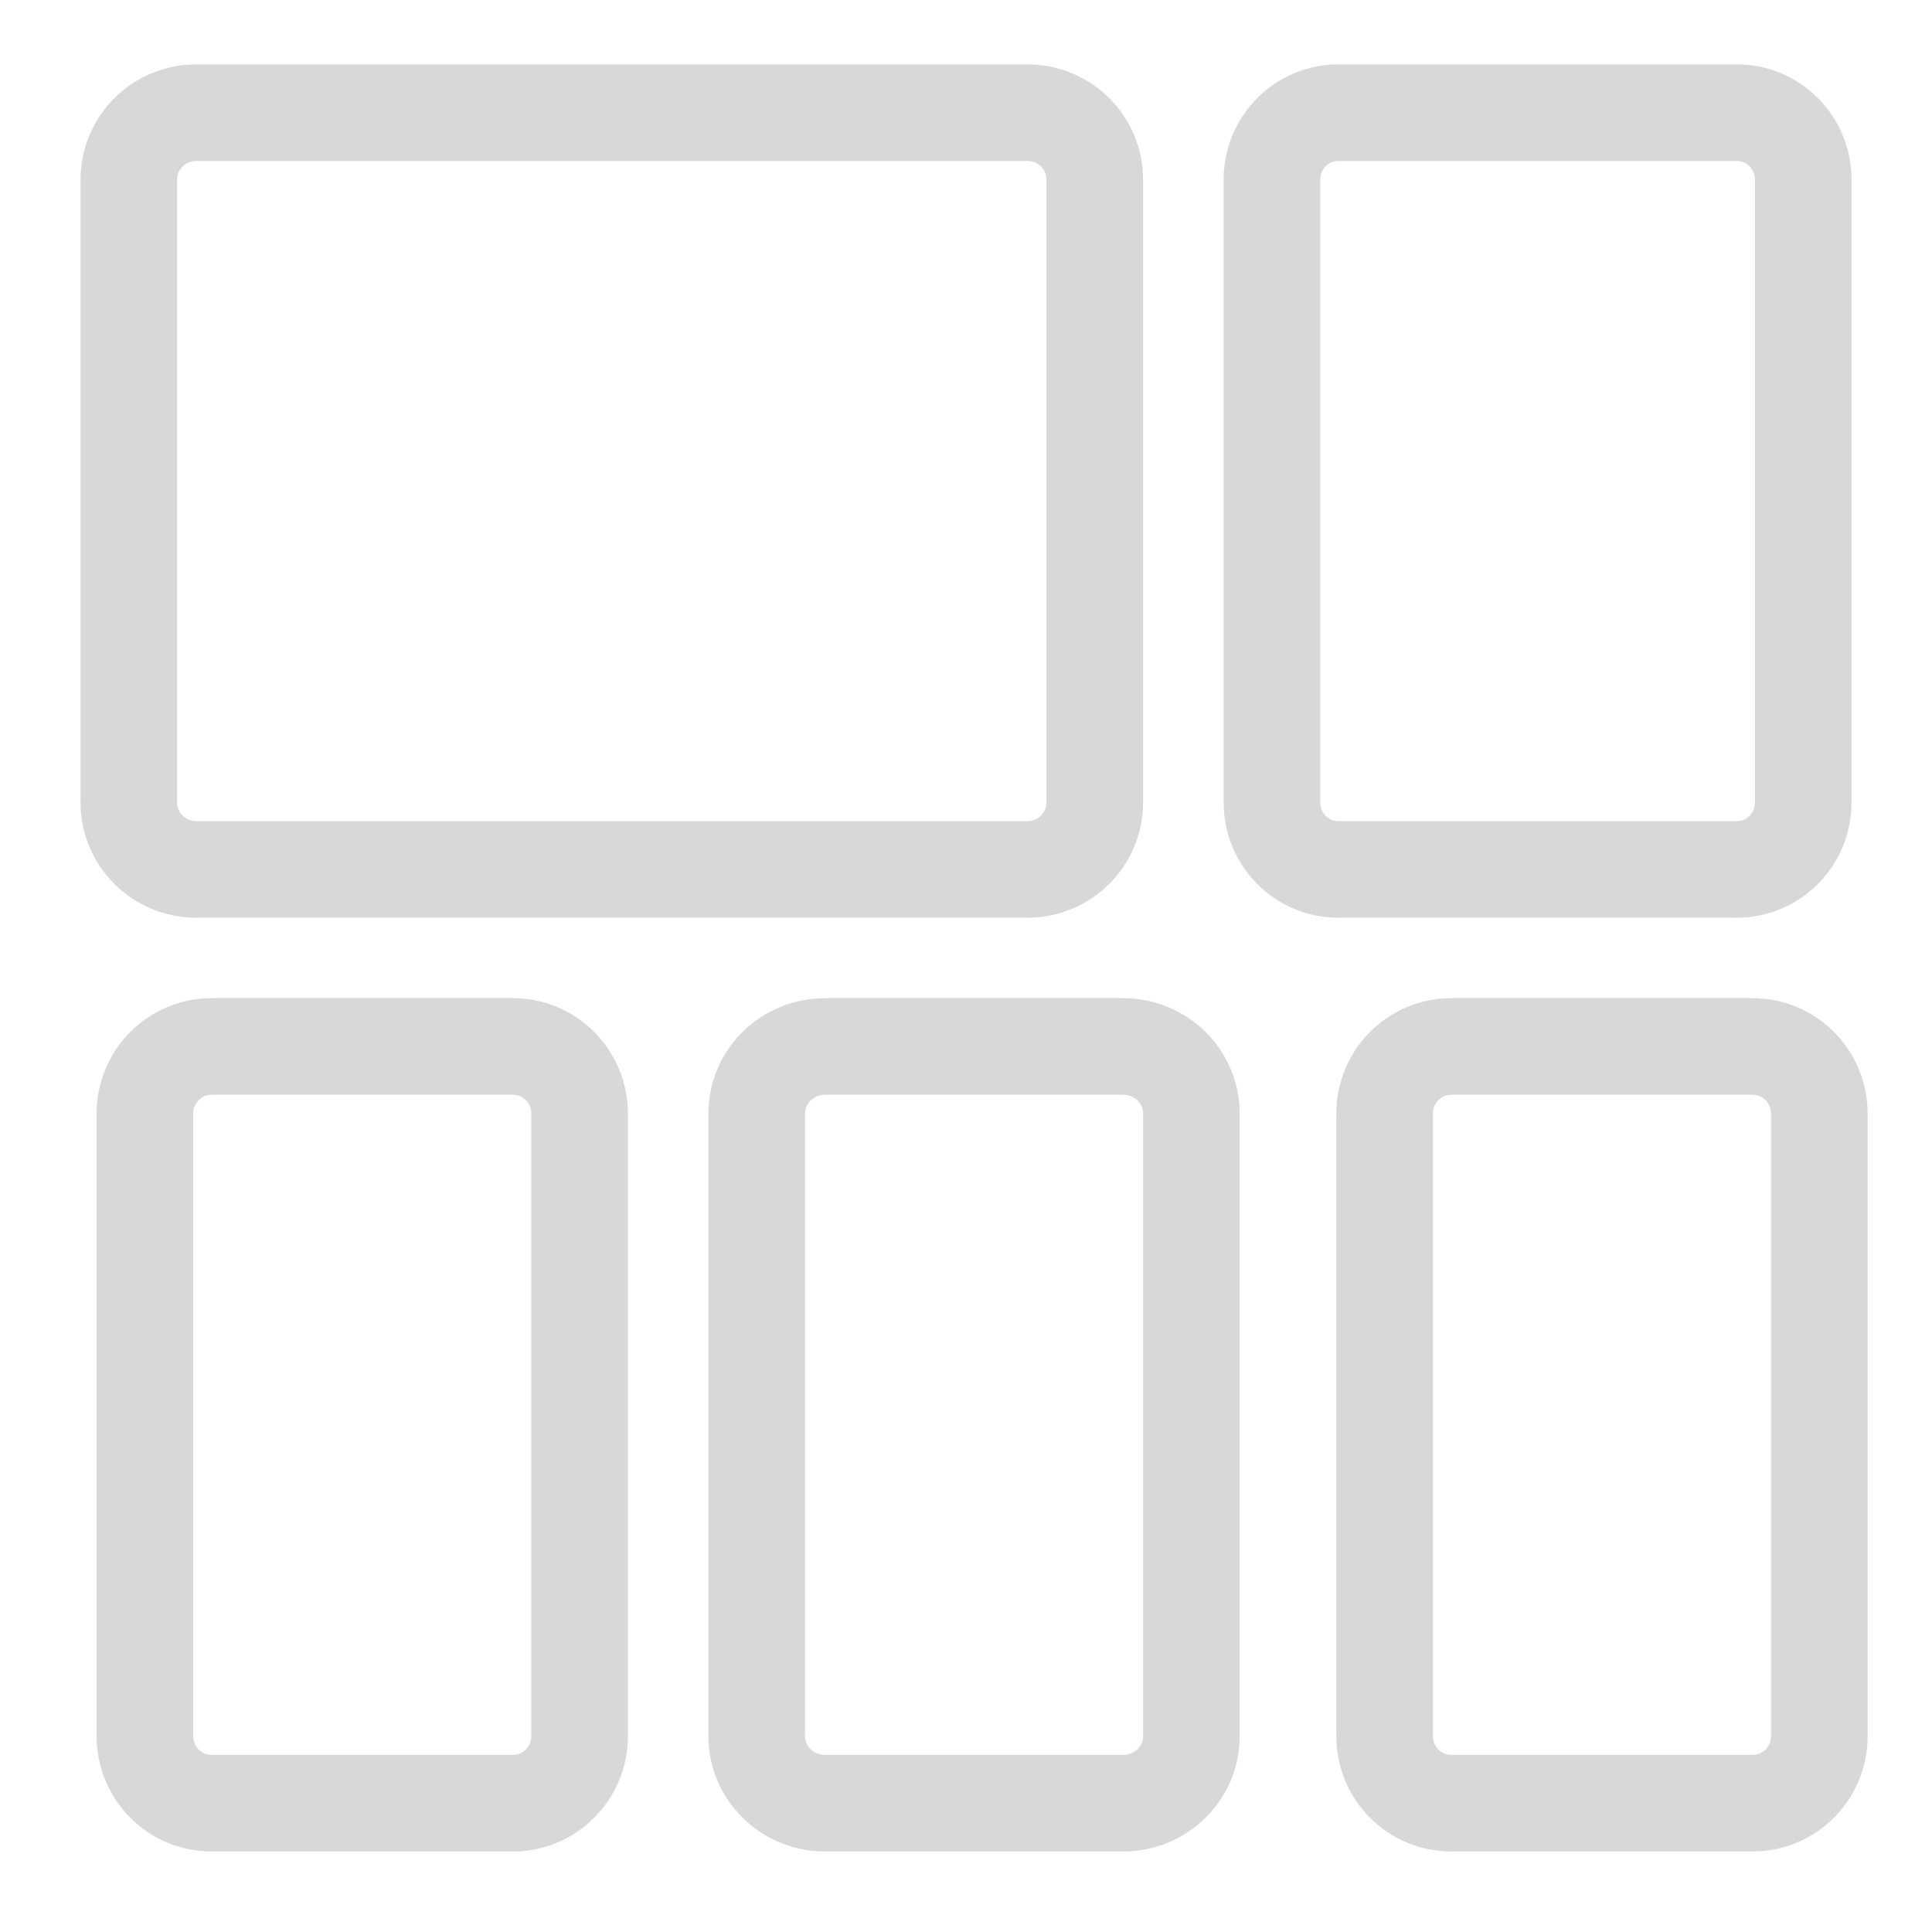
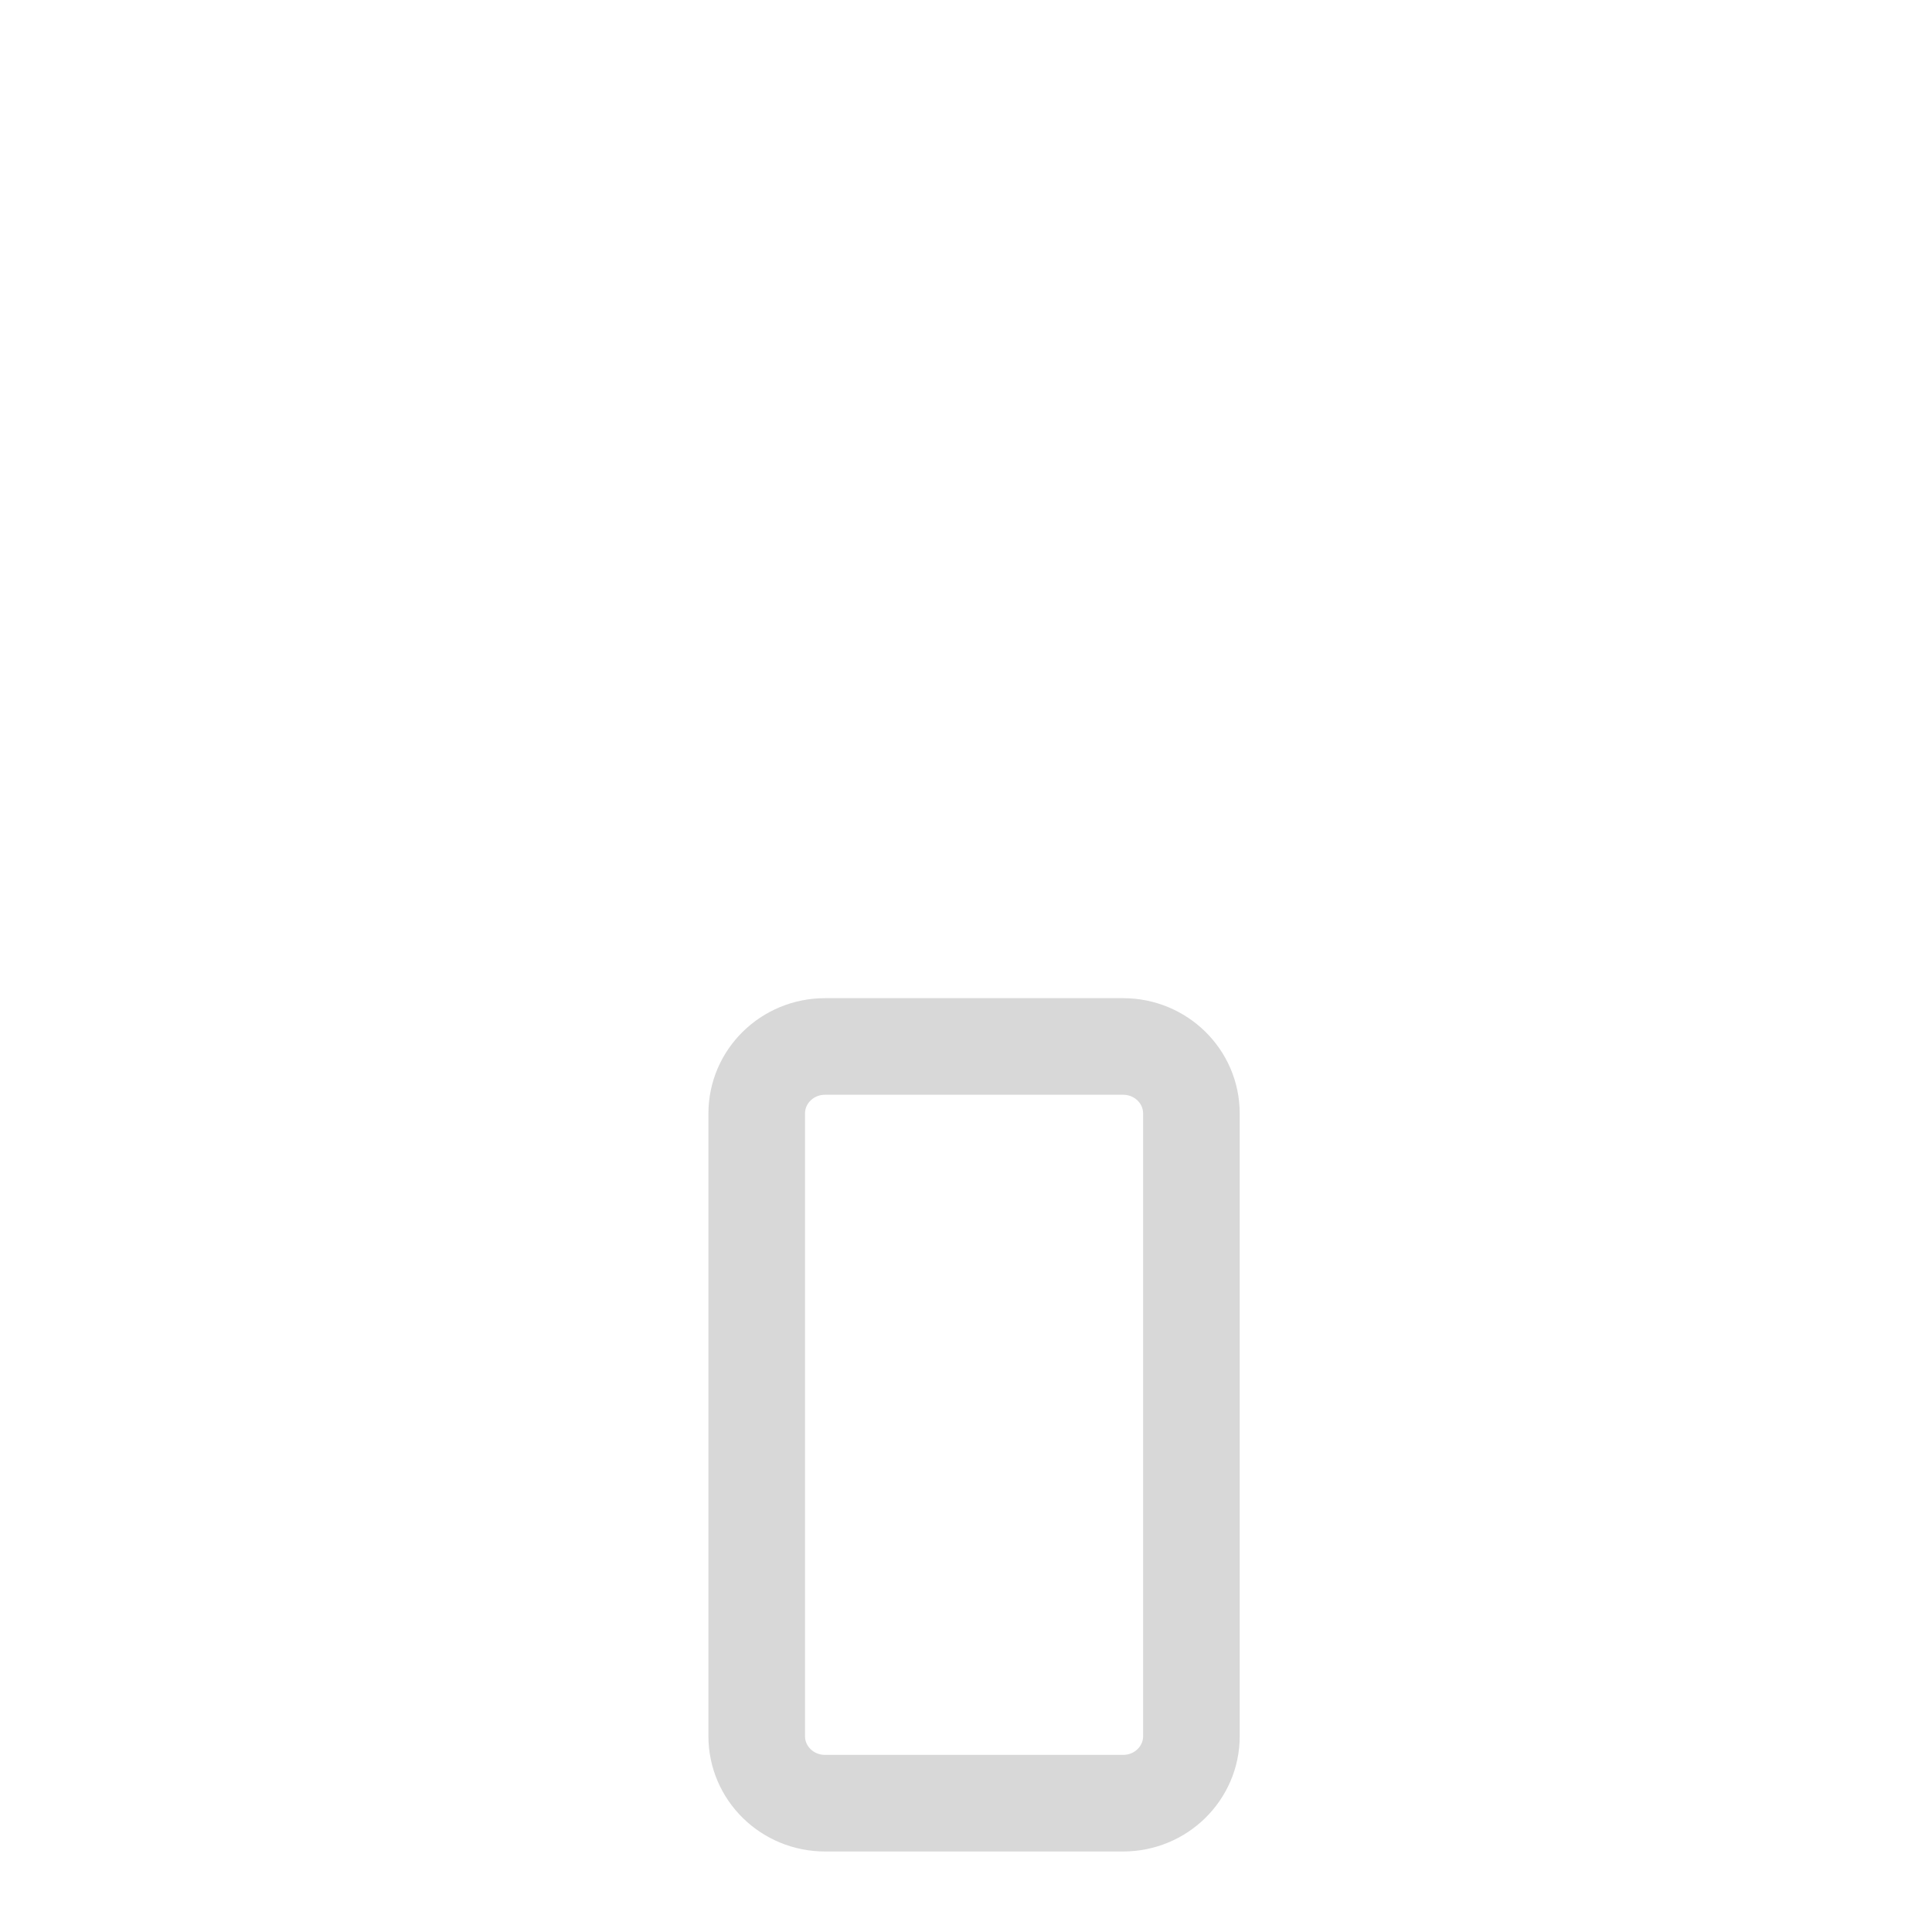
<svg xmlns="http://www.w3.org/2000/svg" width="40px" height="40px" viewBox="0 0 40 40" version="1.1">
  <title>Icon/Portal</title>
  <defs>
    <filter id="filter-1">
      <feColorMatrix in="SourceGraphic" type="matrix" values="0 0 0 0 0.647 0 0 0 0 0.698 0 0 0 0 0.122 0 0 0 1 0" />
    </filter>
  </defs>
  <g id="Icon/Portal" stroke="none" stroke-width="1" fill="none" fill-rule="evenodd" stroke-linecap="round">
    <g filter="url(#filter-1)" id="Group-11">
      <g transform="translate(2.667, 2.333)">
-         <path d="M18.605,15.667 L1.394,15.667 C0.624,15.667 0,15.046 0,14.279 L0,1.387 C0,0.621 0.624,0 1.394,0 L18.605,0 C19.376,0 20,0.621 20,1.387 L20,14.279 C20,15.046 19.376,15.667 18.605,15.667 Z" id="Stroke-1" stroke="#D8D8D8" stroke-width="2" />
-         <path d="M33.293,15.667 L25.04,15.667 C24.281,15.667 23.667,15.046 23.667,14.279 L23.667,1.387 C23.667,0.621 24.281,0 25.04,0 L33.293,0 C34.052,0 34.667,0.621 34.667,1.387 L34.667,14.279 C34.667,15.046 34.052,15.667 33.293,15.667 Z" id="Stroke-3" stroke="#D8D8D8" stroke-width="2" />
-         <path d="M7.953,35 L1.714,35 C0.951,35 0.333,34.379 0.333,33.613 L0.333,20.721 C0.333,19.954 0.951,19.333 1.714,19.333 L7.953,19.333 C8.715,19.333 9.333,19.954 9.333,20.721 L9.333,33.613 C9.333,34.379 8.715,35 7.953,35 Z" id="Stroke-5" stroke="#D8D8D8" stroke-width="2" />
        <path d="M20.586,35 L14.414,35 C13.633,35 13,34.379 13,33.613 L13,20.721 C13,19.954 13.633,19.333 14.414,19.333 L20.586,19.333 C21.367,19.333 22,19.954 22,20.721 L22,33.613 C22,34.379 21.367,35 20.586,35 Z" id="Stroke-7" stroke="#D8D8D8" stroke-width="2" />
-         <path d="M33.619,35 L27.38,35 C26.618,35 26,34.379 26,33.613 L26,20.721 C26,19.954 26.618,19.333 27.38,19.333 L33.619,19.333 C34.382,19.333 35,19.954 35,20.721 L35,33.613 C35,34.379 34.382,35 33.619,35 Z" id="Stroke-9" stroke="#D8D8D8" stroke-width="2" />
      </g>
    </g>
  </g>
</svg>